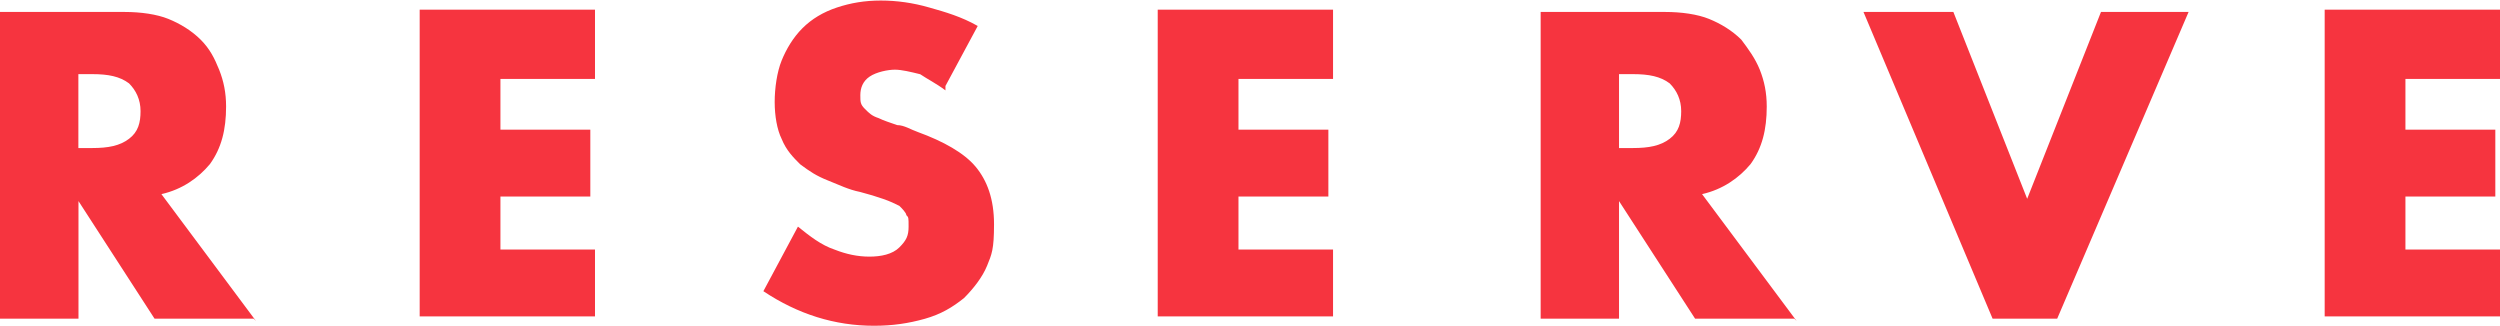
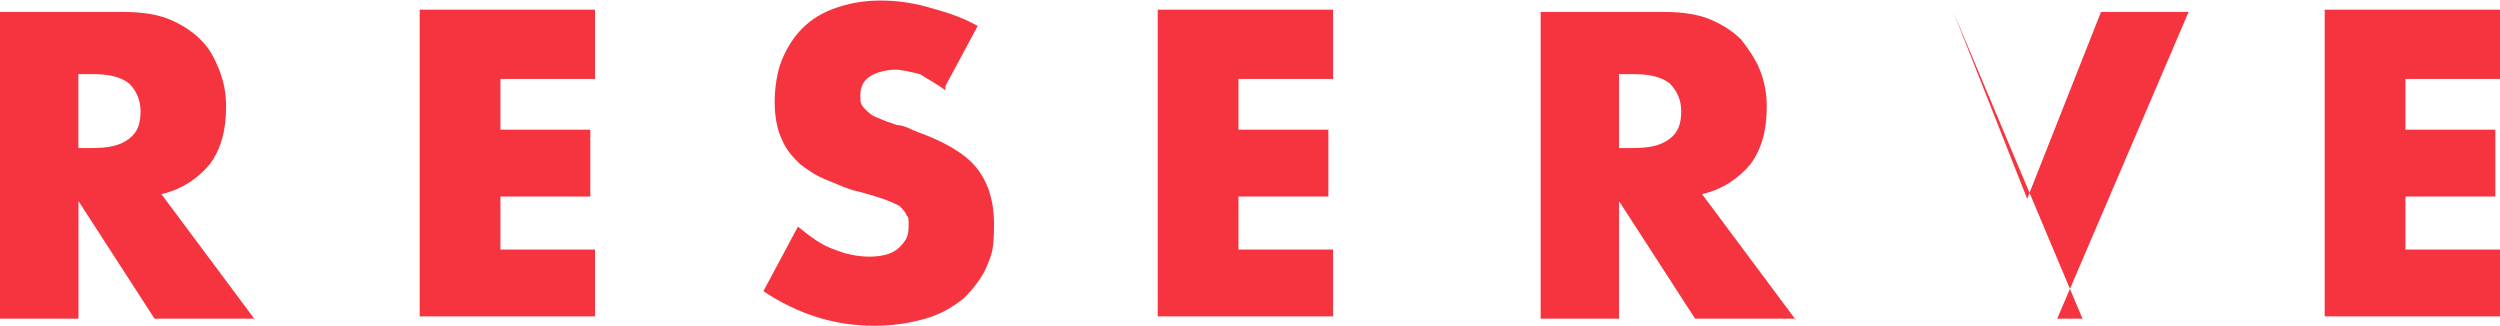
<svg xmlns="http://www.w3.org/2000/svg" viewBox="0 0 230 30">
-   <path fill="#f6343f" stroke-width="0" d="M54.74,7.26h-8.7v4.67h8.27v6.15h-8.27v4.88h8.7v6.15h-16.13V.89h16.13v6.37ZM86.99,8.32c-.85-.64-1.7-1.06-2.33-1.49-.85-.21-1.7-.42-2.33-.42s-1.7.21-2.33.64-.85,1.06-.85,1.7,0,.85.42,1.27.64.64,1.27.85c.42.21,1.06.42,1.7.64.64,0,1.27.42,1.91.64,2.33.85,4.24,1.91,5.3,3.18s1.7,2.97,1.7,5.3-.21,2.76-.64,3.82-1.27,2.12-2.12,2.97c-1.06.85-2.12,1.49-3.61,1.91-1.49.42-2.97.64-4.67.64-3.61,0-7-1.06-10.18-3.18l3.18-5.94c1.06.85,2.12,1.7,3.39,2.12,1.06.42,2.12.64,3.18.64s2.12-.21,2.76-.85c.64-.64.85-1.06.85-1.91s0-.85-.21-1.06c0-.21-.42-.64-.64-.85-.42-.21-.85-.42-1.49-.64s-1.27-.42-2.12-.64c-1.06-.21-1.91-.64-2.97-1.06s-1.7-.85-2.55-1.49c-.64-.64-1.27-1.27-1.7-2.33-.42-.85-.64-2.12-.64-3.39s.21-2.76.64-3.82,1.06-2.12,1.91-2.97,1.91-1.49,3.18-1.91,2.55-.64,4.03-.64,2.97.21,4.46.64c1.49.42,2.97.85,4.46,1.7l-2.97,5.52v.42ZM122.64,7.26h-8.7v4.67h8.27v6.15h-8.27v4.88h8.7v6.15h-16.13V.89h16.13v6.37ZM165.07,29.32h-9.12l-7-10.82v10.82h-7.21V1.1h11.46c1.49,0,2.97.21,4.03.64s2.12,1.06,2.97,1.91c.64.85,1.27,1.7,1.7,2.76.42,1.06.64,2.12.64,3.39,0,2.12-.42,3.82-1.49,5.3-1.06,1.27-2.55,2.33-4.46,2.76l8.7,11.67-.21-.21ZM148.95,13.62h1.27c1.49,0,2.55-.21,3.39-.85.85-.64,1.06-1.49,1.06-2.55s-.42-1.91-1.06-2.55c-.85-.64-1.91-.85-3.39-.85h-1.27v7-.21ZM230,7.26h-8.7v4.67h8.27v6.15h-8.27v4.88h8.7v6.15h-16.13V.89h16.13v6.37ZM23.34,29.32h-9.12l-7-10.82v10.82H0V1.1h11.46c1.49,0,2.97.21,4.03.64s2.12,1.06,2.97,1.91,1.27,1.7,1.7,2.76c.42,1.06.64,2.12.64,3.39,0,2.12-.42,3.82-1.49,5.3-1.06,1.27-2.55,2.33-4.46,2.76l8.7,11.67-.21-.21ZM7.21,13.62h1.27c1.49,0,2.55-.21,3.39-.85.85-.64,1.06-1.49,1.06-2.55s-.42-1.91-1.06-2.55c-.85-.64-1.91-.85-3.39-.85h-1.27v7-.21ZM179.71,1.1l6.79,17.19,6.79-17.19h8.06l-12.09,28.22h-5.94l-11.88-28.22h8.27Z" />
+   <path fill="#f6343f" stroke-width="0" d="M54.74,7.26h-8.7v4.67h8.27v6.15h-8.27v4.88h8.7v6.15h-16.13V.89h16.13v6.37ZM86.99,8.32c-.85-.64-1.7-1.06-2.33-1.49-.85-.21-1.7-.42-2.33-.42s-1.7.21-2.33.64-.85,1.06-.85,1.7,0,.85.42,1.27.64.64,1.27.85c.42.21,1.06.42,1.7.64.64,0,1.27.42,1.91.64,2.33.85,4.24,1.91,5.3,3.18s1.7,2.97,1.7,5.3-.21,2.76-.64,3.82-1.27,2.12-2.12,2.97c-1.06.85-2.12,1.49-3.61,1.91-1.49.42-2.97.64-4.67.64-3.61,0-7-1.06-10.18-3.18l3.18-5.94c1.06.85,2.12,1.7,3.39,2.12,1.06.42,2.12.64,3.18.64s2.12-.21,2.76-.85c.64-.64.85-1.06.85-1.91s0-.85-.21-1.06c0-.21-.42-.64-.64-.85-.42-.21-.85-.42-1.49-.64s-1.27-.42-2.12-.64c-1.06-.21-1.91-.64-2.97-1.06s-1.7-.85-2.55-1.49c-.64-.64-1.27-1.27-1.7-2.33-.42-.85-.64-2.12-.64-3.39s.21-2.76.64-3.82,1.06-2.12,1.91-2.97,1.91-1.49,3.18-1.91,2.55-.64,4.03-.64,2.97.21,4.46.64c1.49.42,2.97.85,4.46,1.7l-2.97,5.52v.42ZM122.64,7.26h-8.7v4.67h8.27v6.15h-8.27v4.88h8.7v6.15h-16.13V.89h16.13v6.37ZM165.07,29.32h-9.12l-7-10.82v10.82h-7.21V1.1h11.46c1.49,0,2.97.21,4.03.64s2.12,1.06,2.97,1.91c.64.85,1.27,1.7,1.7,2.76.42,1.06.64,2.12.64,3.39,0,2.12-.42,3.82-1.49,5.3-1.06,1.27-2.55,2.33-4.46,2.76l8.7,11.67-.21-.21ZM148.95,13.62h1.27c1.49,0,2.55-.21,3.39-.85.85-.64,1.06-1.49,1.06-2.55s-.42-1.91-1.06-2.55c-.85-.64-1.91-.85-3.39-.85h-1.27v7-.21ZM230,7.26h-8.7v4.67h8.27v6.15h-8.27v4.88h8.7v6.15h-16.13V.89h16.13v6.37ZM23.34,29.32h-9.12l-7-10.82v10.82H0V1.1h11.46c1.49,0,2.97.21,4.03.64s2.12,1.06,2.97,1.91,1.27,1.7,1.7,2.76c.42,1.06.64,2.12.64,3.39,0,2.12-.42,3.82-1.49,5.3-1.06,1.27-2.55,2.33-4.46,2.76l8.7,11.67-.21-.21ZM7.21,13.62h1.27c1.49,0,2.55-.21,3.39-.85.85-.64,1.06-1.49,1.06-2.55s-.42-1.91-1.06-2.55c-.85-.64-1.91-.85-3.39-.85h-1.27v7-.21ZM179.71,1.1l6.79,17.19,6.79-17.19h8.06l-12.09,28.22h-5.94h8.27Z" />
</svg>